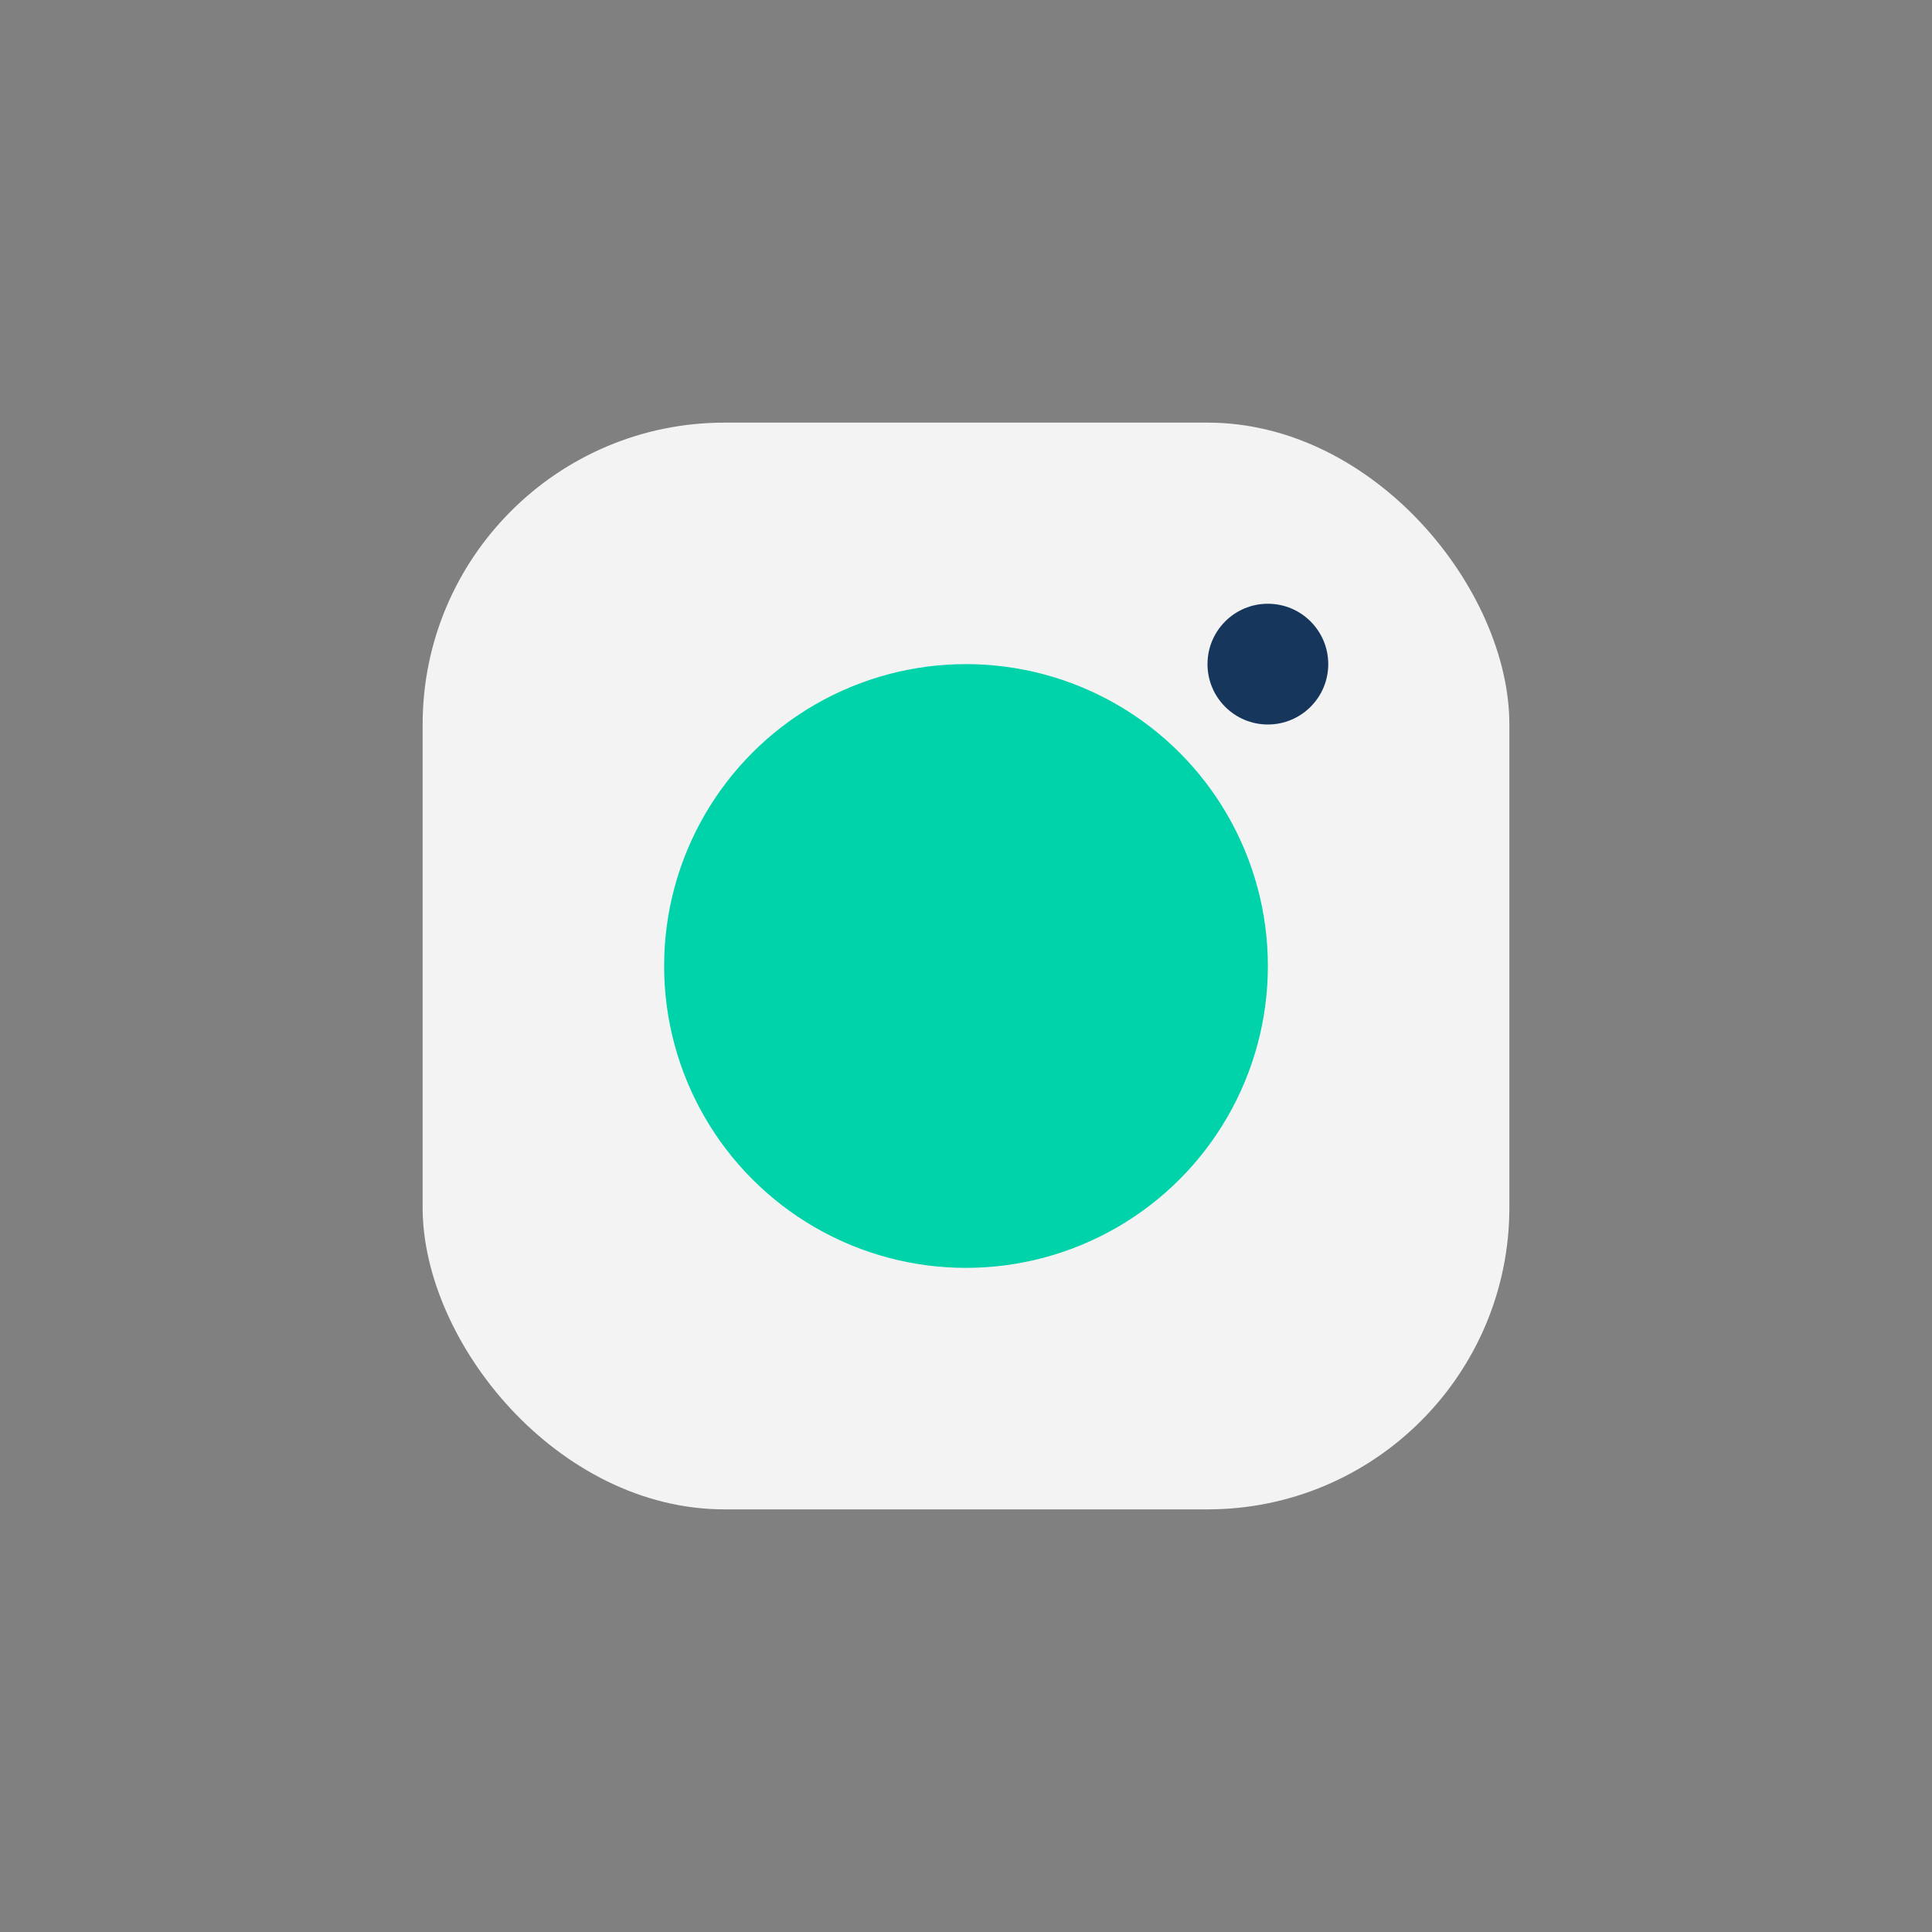
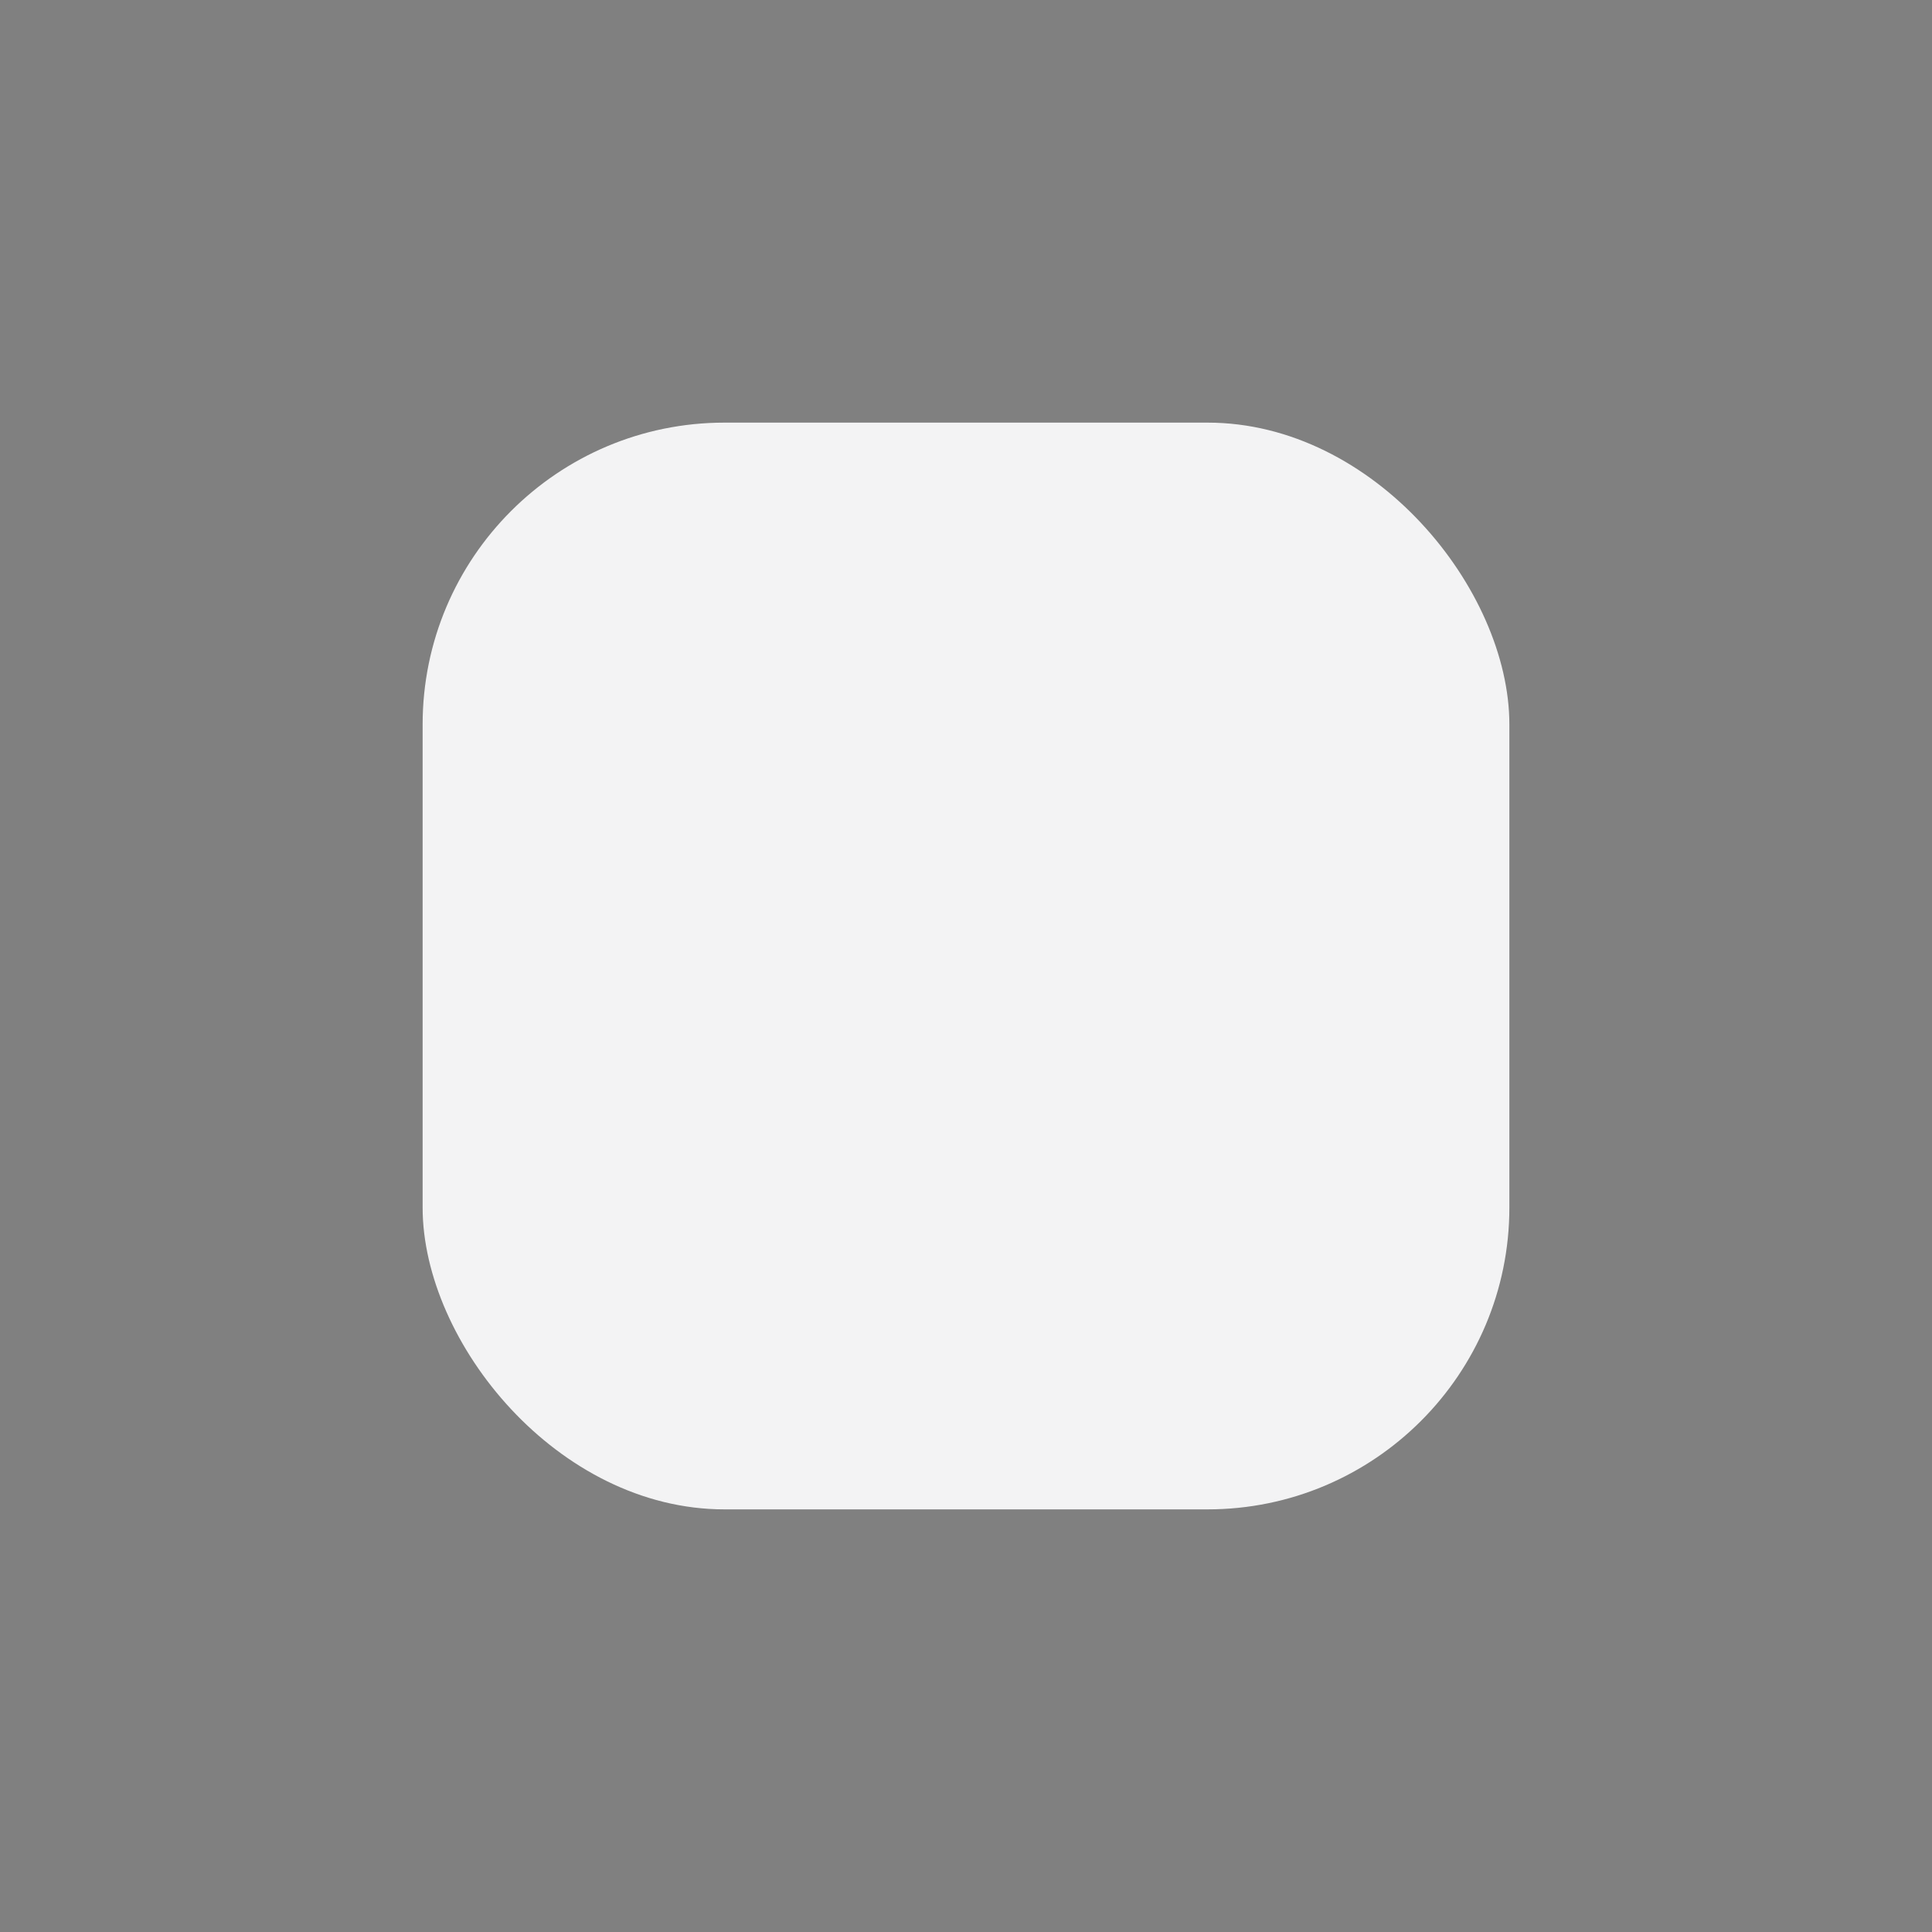
<svg xmlns="http://www.w3.org/2000/svg" viewBox="0 0 32 32" width="32" height="32">
  <rect x="0" y="0" width="32" height="32" fill="#808080" stroke="none" />
  <rect x="7" y="7" width="18" height="18" rx="5" fill="#F3F3F4" />
-   <circle cx="16" cy="16" r="5" fill="#00D3A9" />
-   <circle cx="21" cy="11" r="1" fill="#16365C" />
</svg>